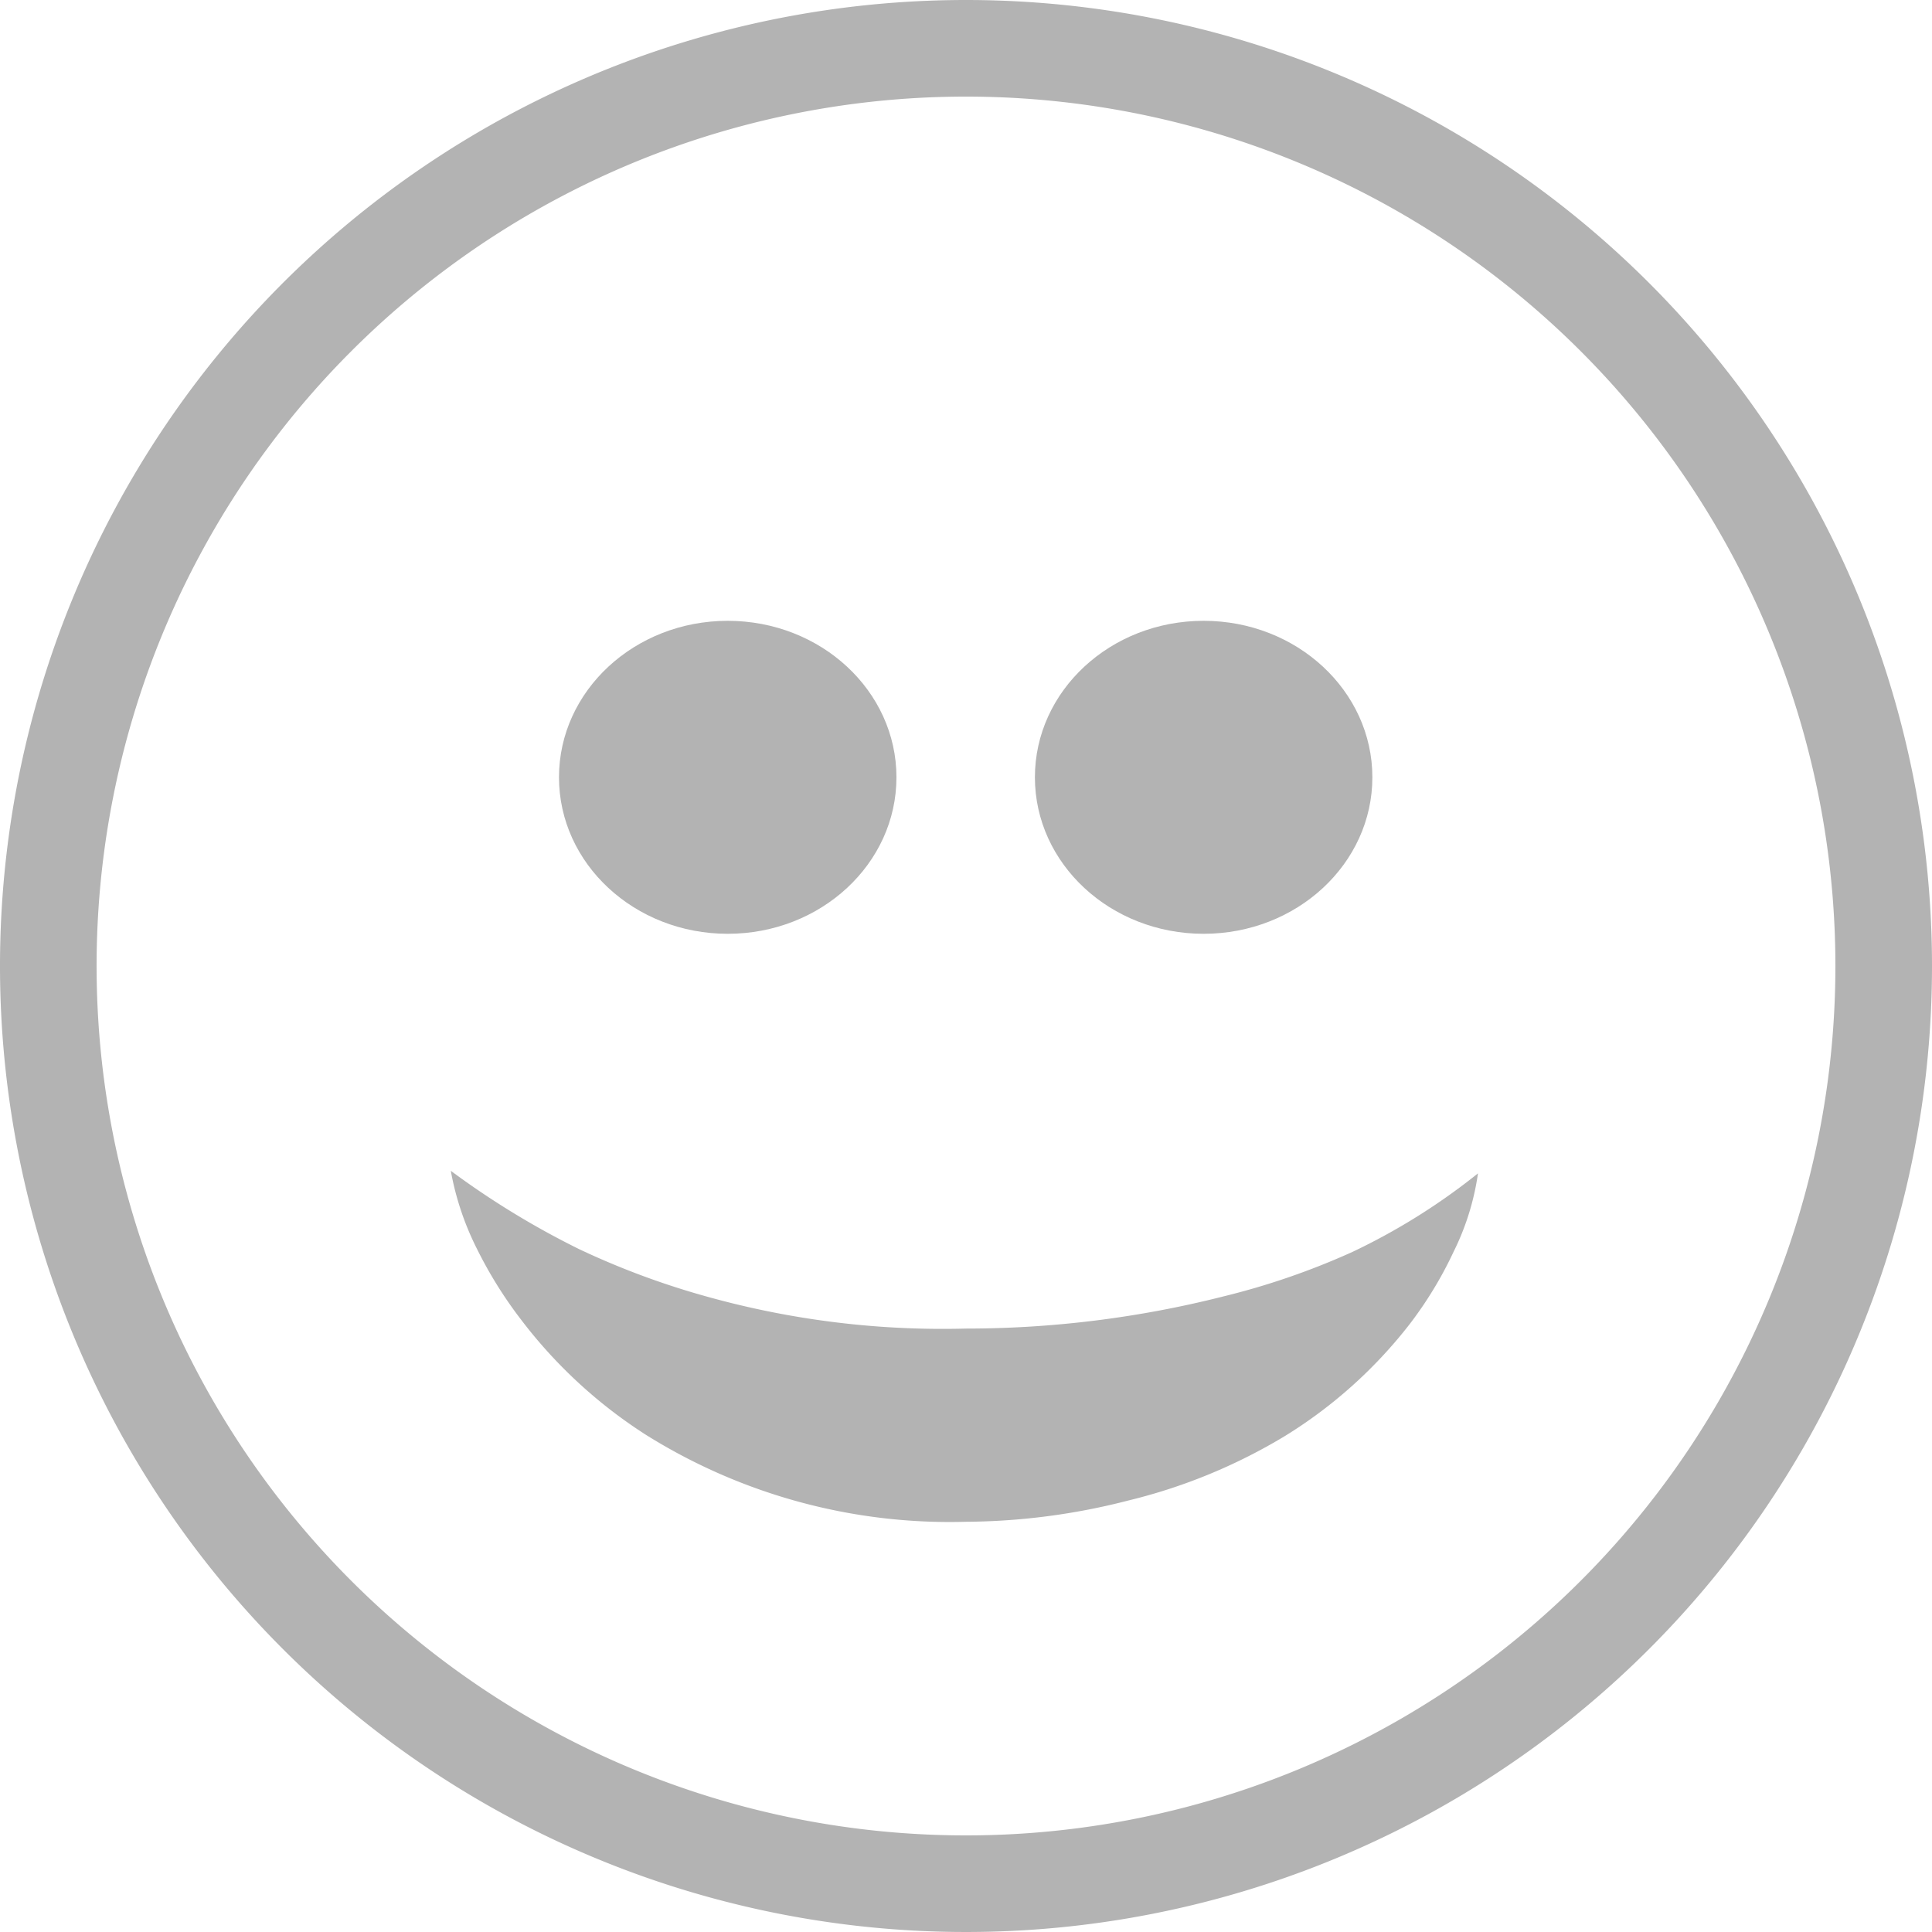
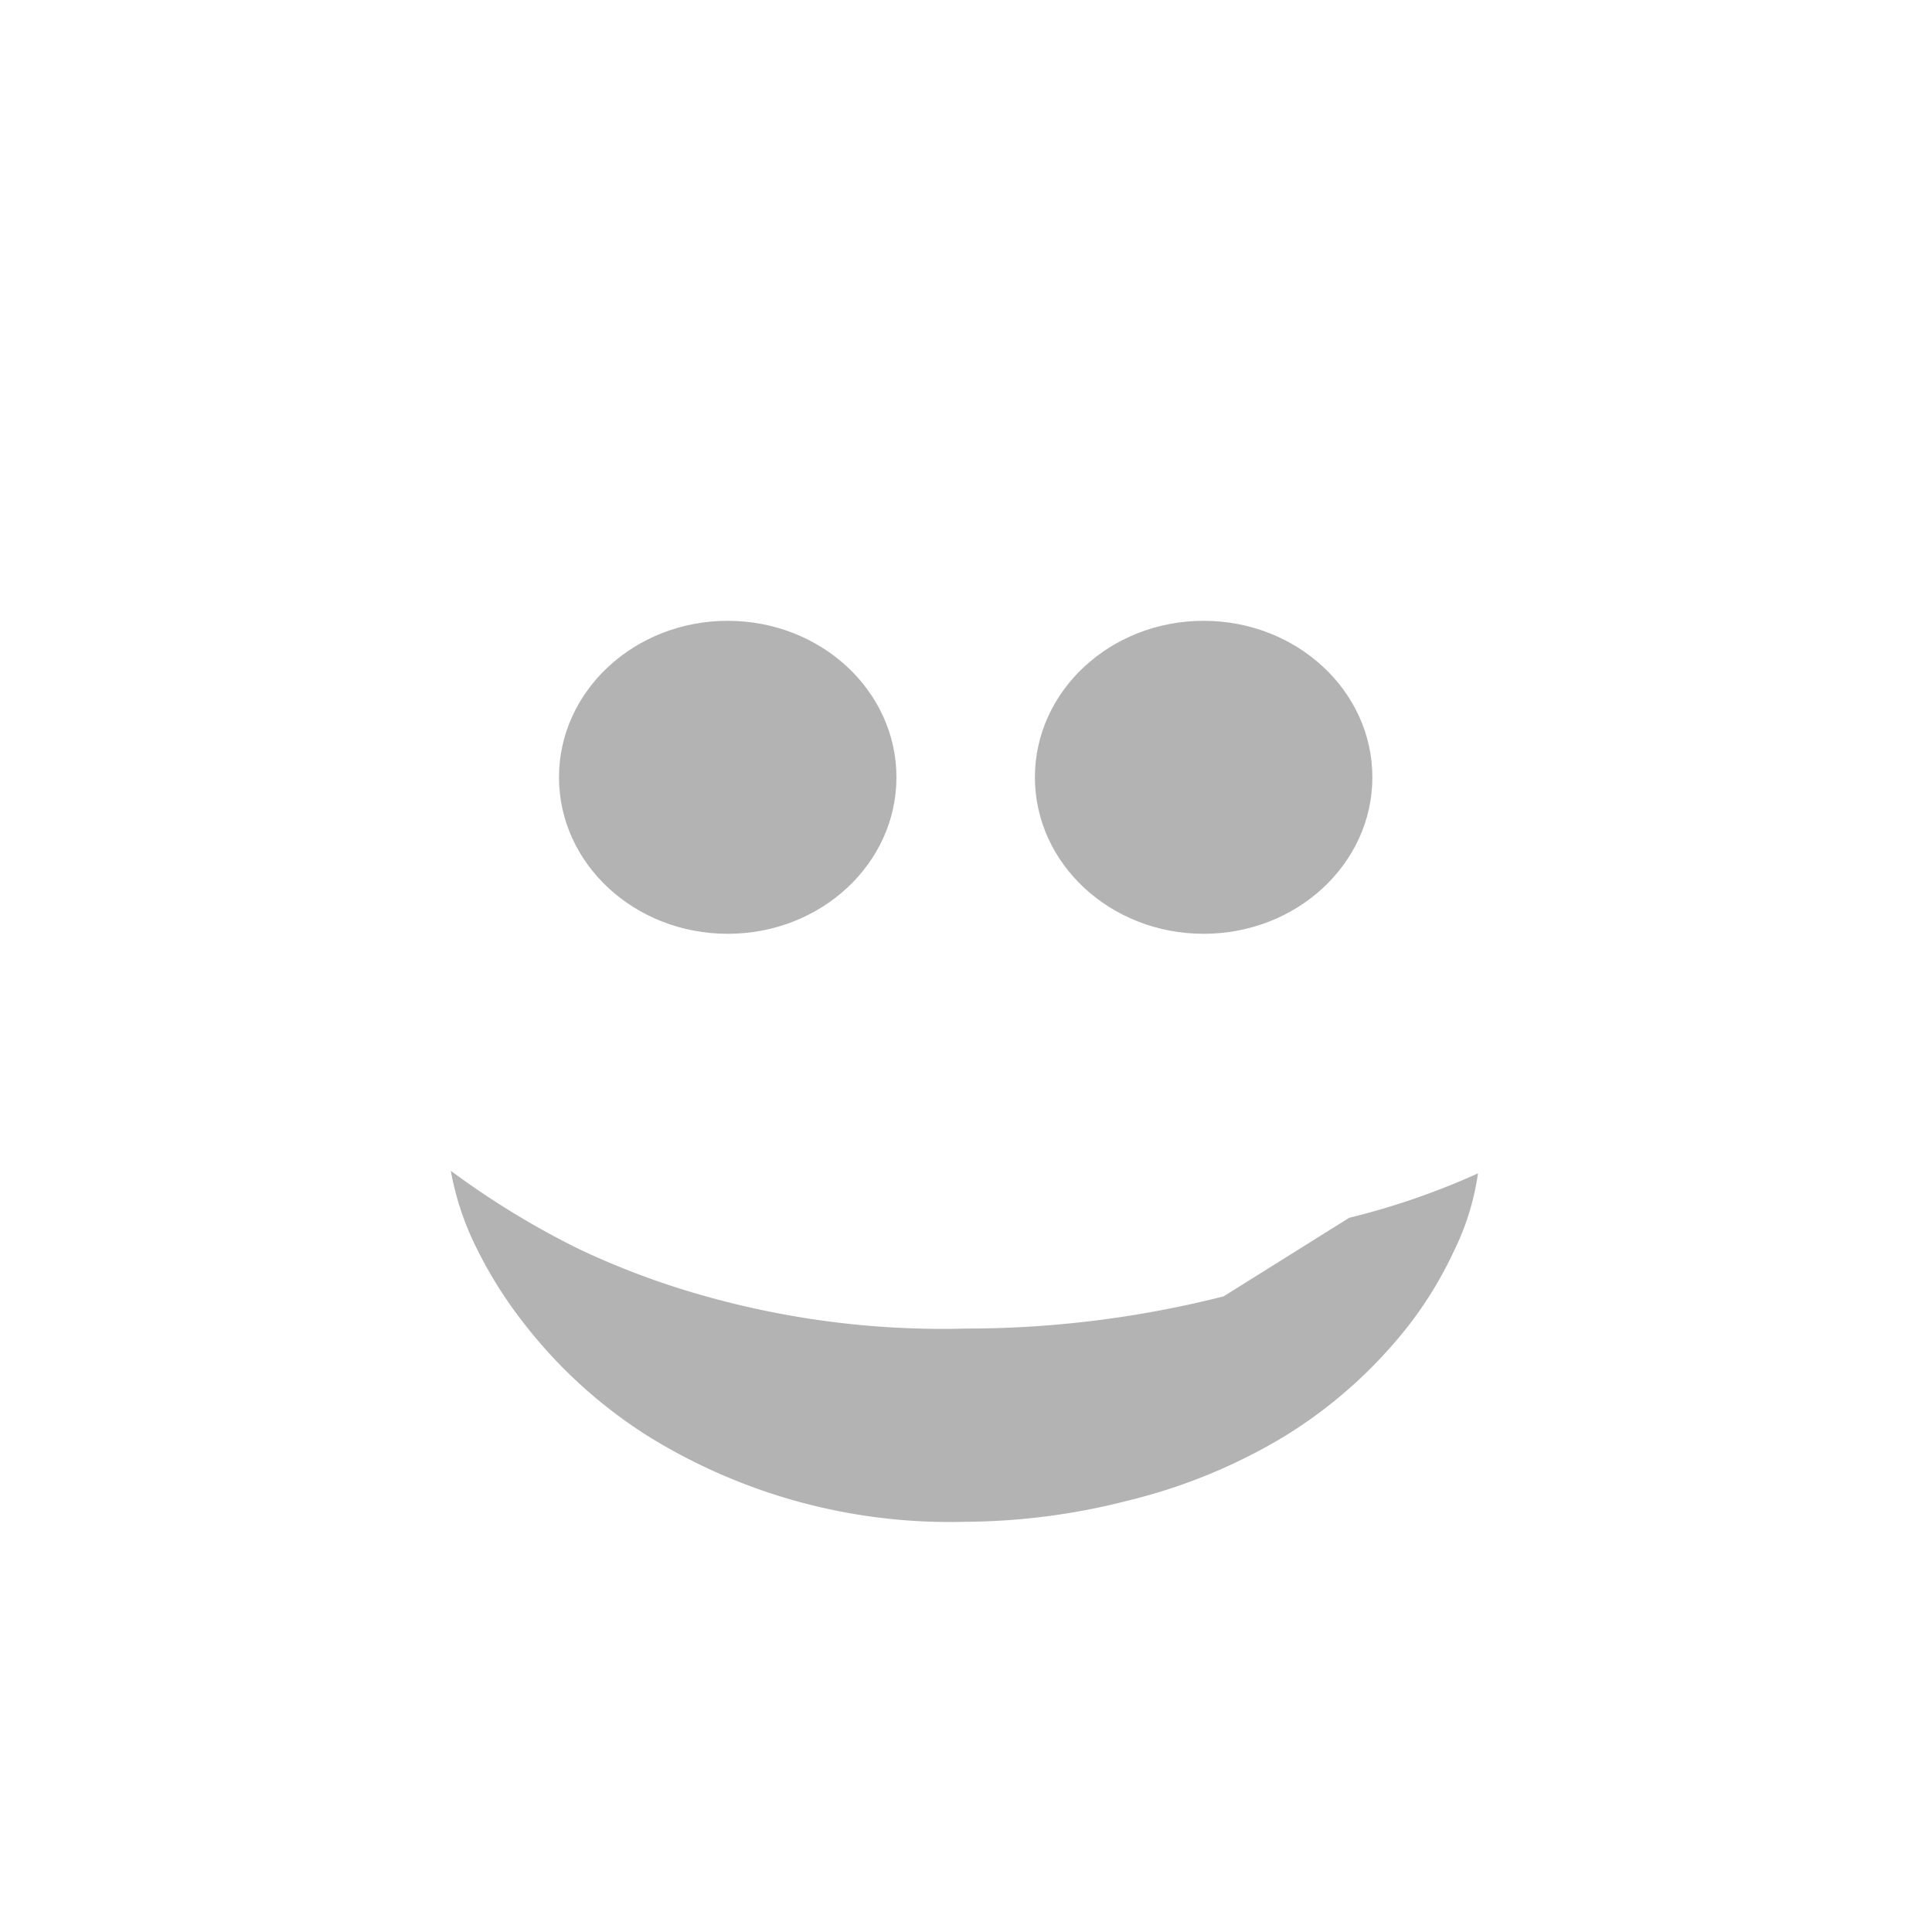
<svg xmlns="http://www.w3.org/2000/svg" data-name="Layer 1" width="30" height="30">
-   <path d="M15 0a15 15 0 1015 15A15 15 0 0015 0zm0 28.5A13.5 13.5 0 1128.5 15 13.5 13.5 0 0115 28.5z" fill="#b3b3b3" />
-   <path d="M19 20.13a16.27 16.27 0 01-4 .5 13.61 13.61 0 01-4-.49 12.37 12.37 0 01-2-.74 13 13 0 01-2-1.22 4.44 4.44 0 00.41 1.22 6.62 6.62 0 00.68 1.09 7.53 7.53 0 001.94 1.79A8.89 8.89 0 0015 23.63a10.29 10.29 0 002.52-.33 8.64 8.64 0 002.43-1 7.29 7.29 0 001.94-1.74 6.08 6.08 0 00.68-1.12 4 4 0 00.38-1.22A9.9 9.9 0 0121 19.44a11.46 11.46 0 01-2 .69z" fill="#b3b3b3" />
+   <path d="M19 20.13a16.27 16.27 0 01-4 .5 13.61 13.61 0 01-4-.49 12.37 12.37 0 01-2-.74 13 13 0 01-2-1.22 4.44 4.44 0 00.41 1.22 6.62 6.62 0 00.68 1.09 7.53 7.53 0 001.94 1.79A8.89 8.89 0 0015 23.63a10.29 10.29 0 002.52-.33 8.64 8.64 0 002.43-1 7.29 7.29 0 001.94-1.74 6.08 6.08 0 00.68-1.12 4 4 0 00.38-1.22a11.46 11.46 0 01-2 .69z" fill="#b3b3b3" />
  <ellipse cx="11.3" cy="12.07" rx="2.62" ry="2.43" fill="#b3b3b3" />
  <ellipse cx="18.69" cy="12.07" rx="2.62" ry="2.43" fill="#b3b3b3" />
</svg>